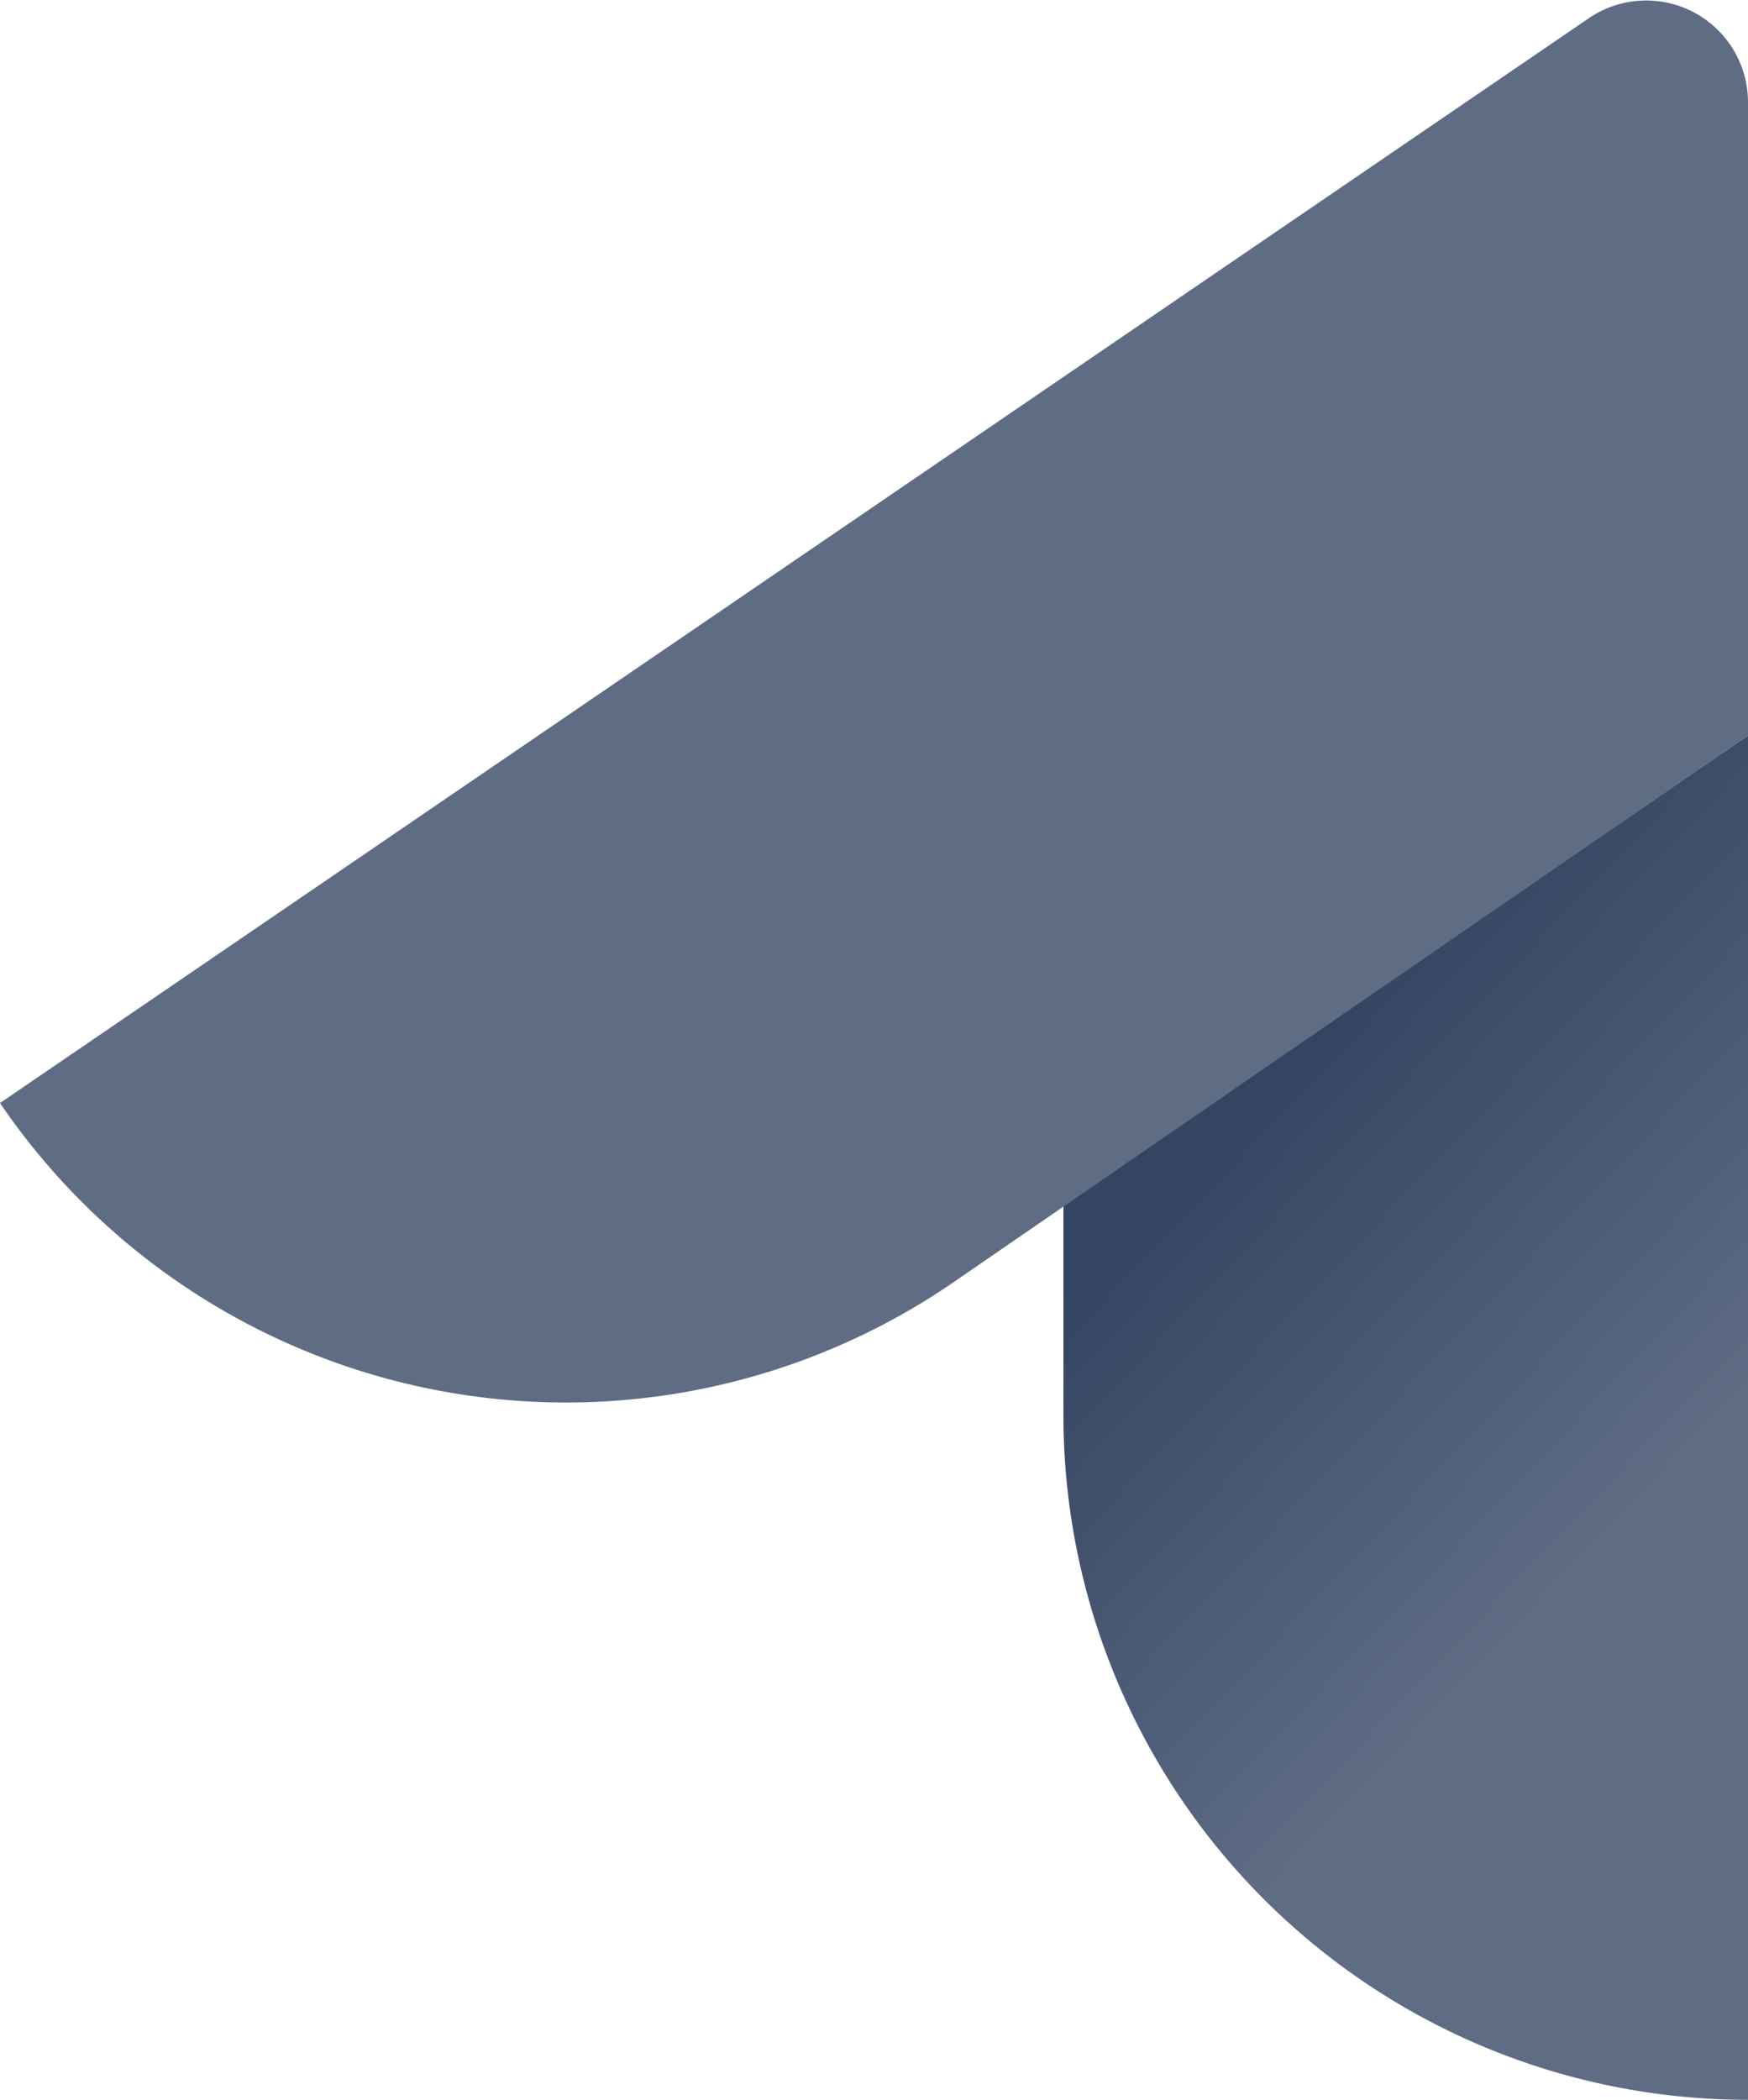
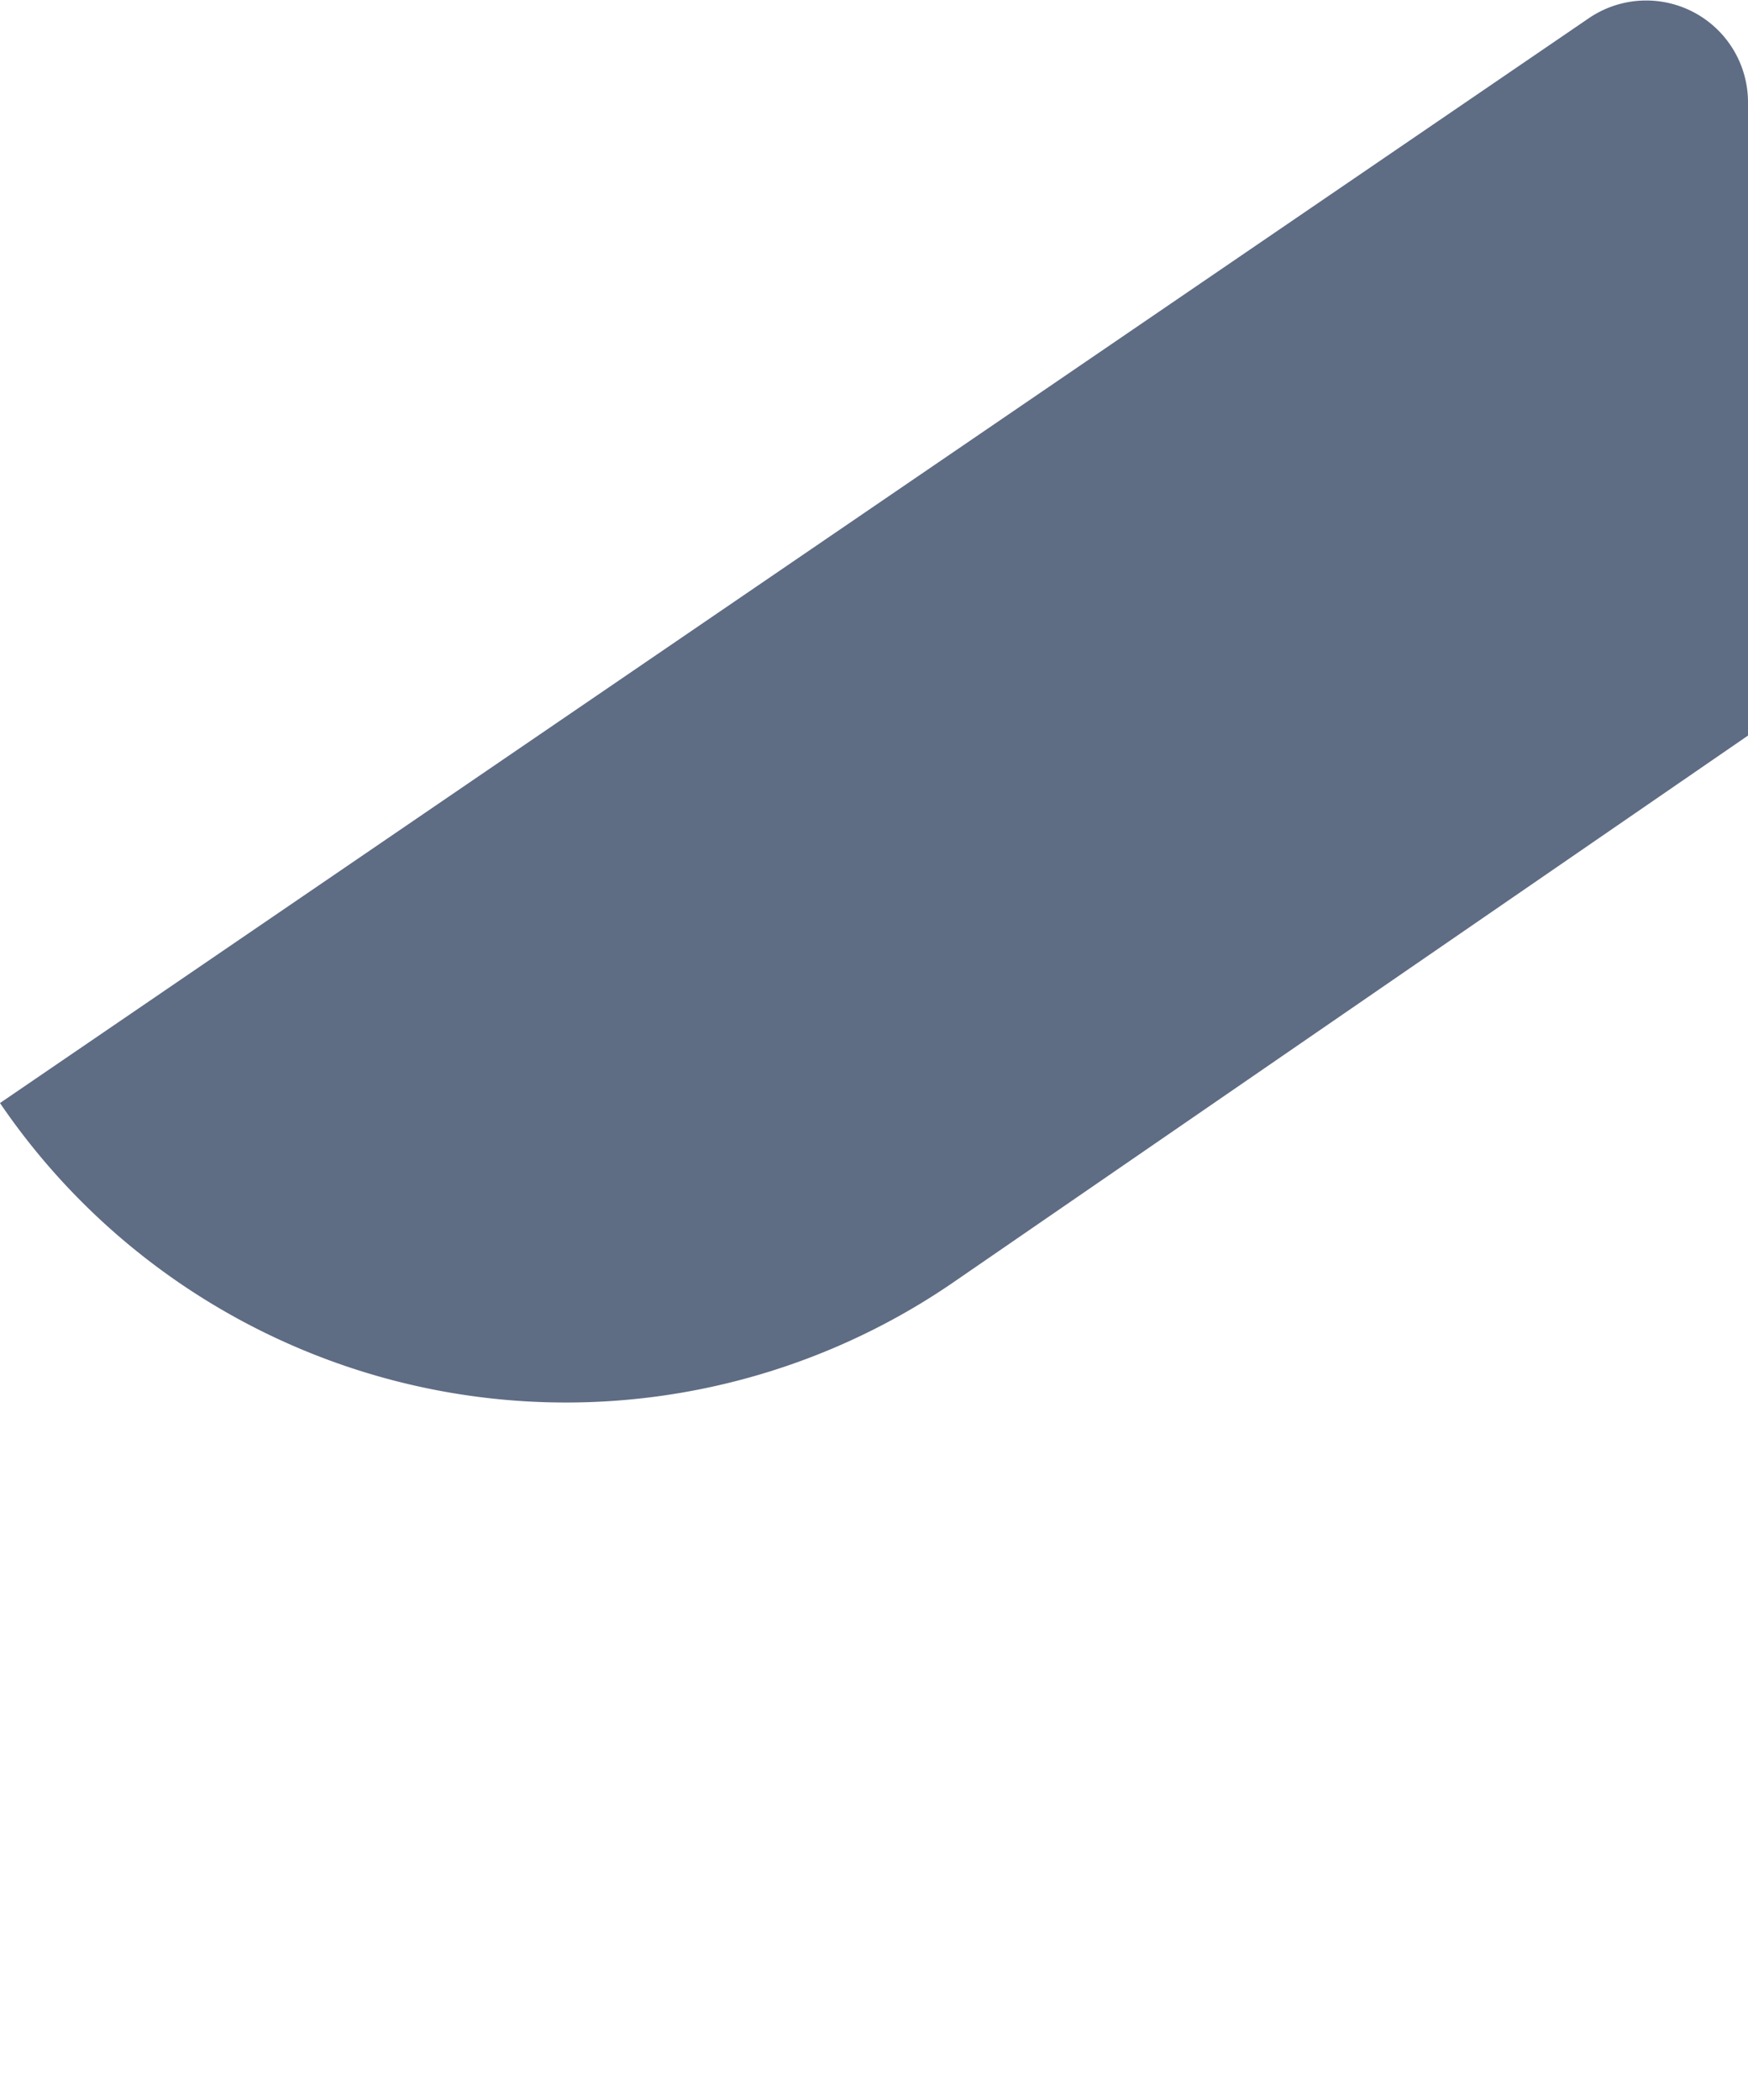
<svg xmlns="http://www.w3.org/2000/svg" viewBox="0 0 54.95 66">
  <defs>
    <style>.cls-1{fill:url(#linear-gradient);}.cls-2{fill:#5e6c84;}</style>
    <linearGradient id="linear-gradient" x1="37.13" y1="31.71" x2="52.42" y2="46.24" gradientUnits="userSpaceOnUse">
      <stop offset="0.17" stop-color="#344563" />
      <stop offset="1" stop-color="#5e6c84" />
    </linearGradient>
  </defs>
  <title>Jira Core-icon-neutral</title>
  <g id="Layer_2" data-name="Layer 2">
    <g id="Blue">
-       <path class="cls-1" d="M33.43,44.48A21.52,21.52,0,0,0,54.95,66h0V23.12L33.43,37.86Z" />
-       <path class="cls-2" d="M54.95,23.12V3.21a3.2,3.2,0,0,0-5-2.64L0,34.67a21.52,21.52,0,0,0,29.89,5.69Z" />
+       <path class="cls-2" d="M54.95,23.12V3.21a3.2,3.2,0,0,0-5-2.64L0,34.67a21.52,21.52,0,0,0,29.89,5.69" />
    </g>
  </g>
</svg>